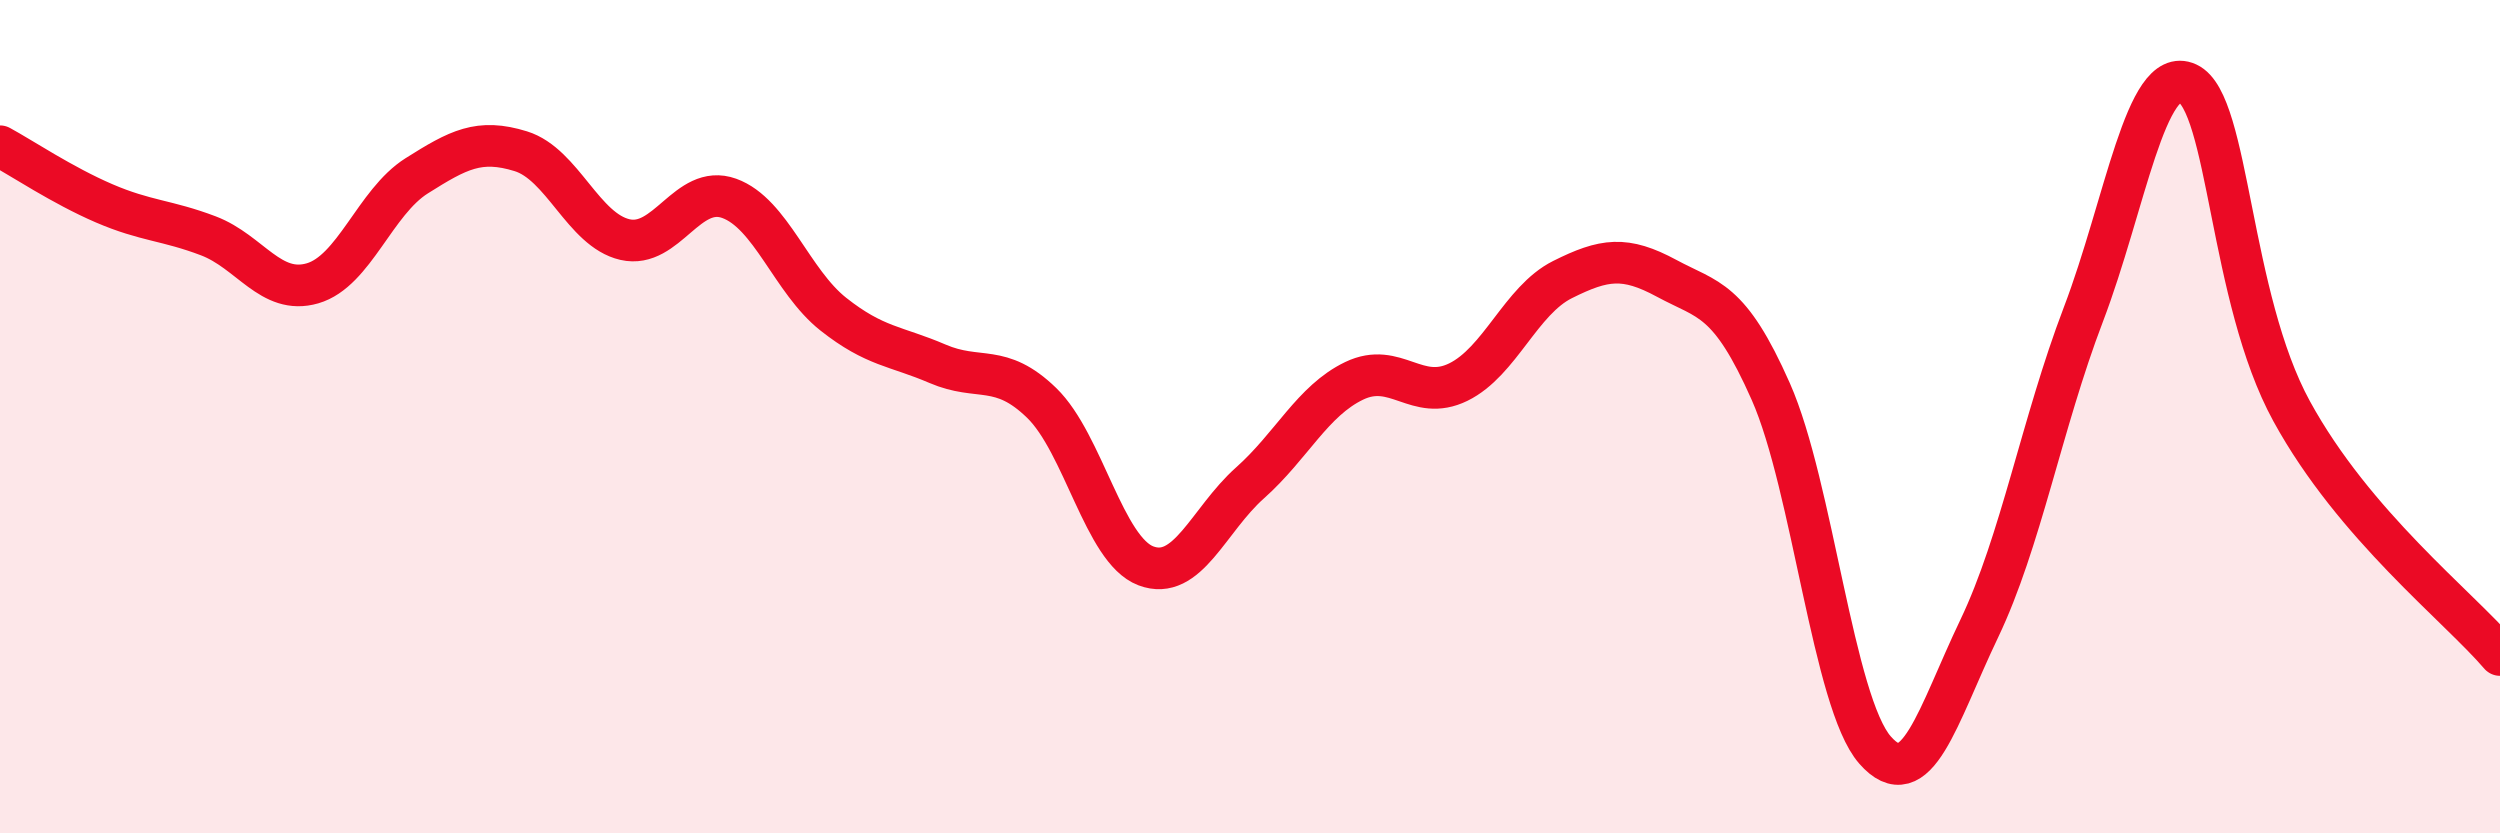
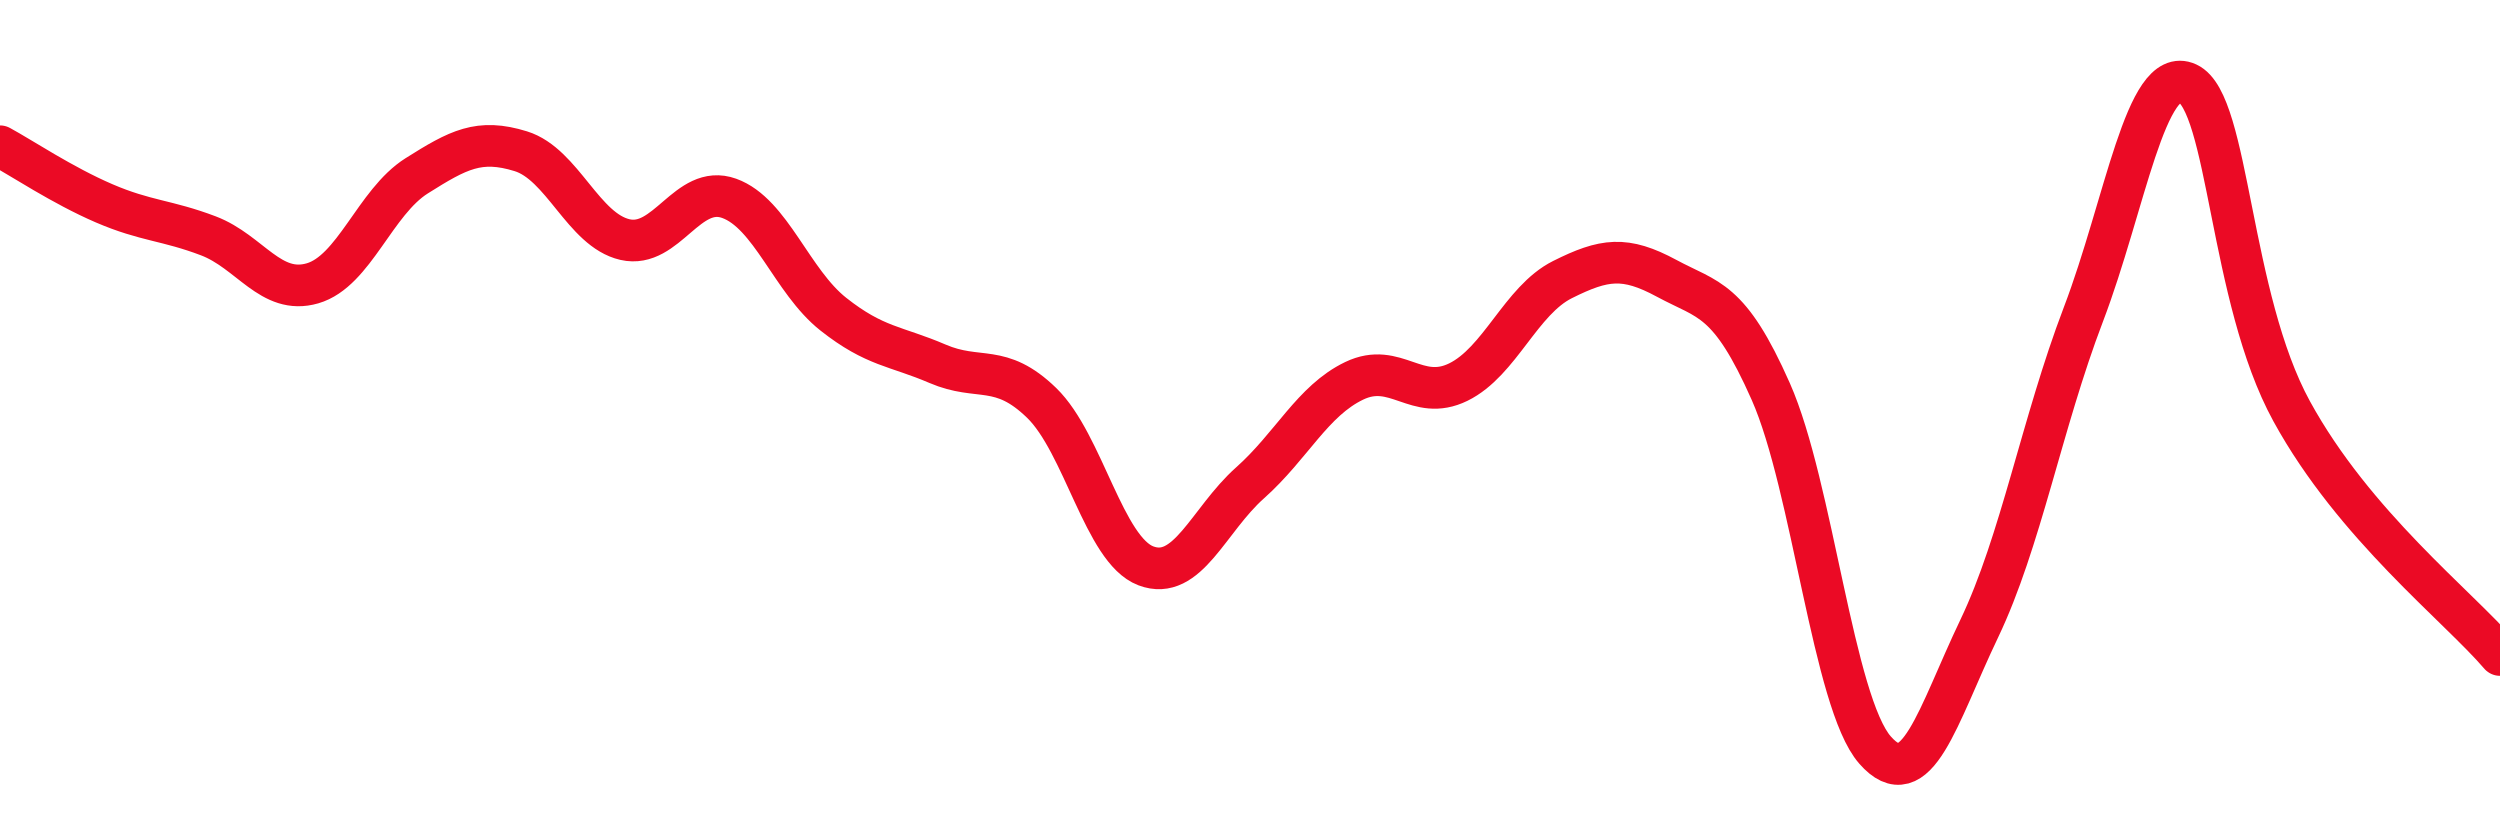
<svg xmlns="http://www.w3.org/2000/svg" width="60" height="20" viewBox="0 0 60 20">
-   <path d="M 0,3.51 C 0.5,3.78 1.5,4.45 2.5,4.88 C 3.5,5.31 4,5.28 5,5.66 C 6,6.04 6.5,7.09 7.5,6.8 C 8.5,6.51 9,4.85 10,4.22 C 11,3.59 11.5,3.32 12.5,3.63 C 13.5,3.94 14,5.52 15,5.75 C 16,5.98 16.5,4.4 17.5,4.76 C 18.5,5.12 19,6.75 20,7.54 C 21,8.33 21.5,8.3 22.5,8.73 C 23.5,9.16 24,8.7 25,9.67 C 26,10.64 26.5,13.2 27.5,13.58 C 28.5,13.96 29,12.48 30,11.59 C 31,10.7 31.5,9.62 32.5,9.14 C 33.5,8.66 34,9.66 35,9.17 C 36,8.68 36.5,7.21 37.5,6.71 C 38.5,6.21 39,6.14 40,6.68 C 41,7.22 41.5,7.14 42.5,9.4 C 43.5,11.66 44,16.86 45,18 C 46,19.14 46.5,17.18 47.5,15.09 C 48.5,13 49,10.17 50,7.55 C 51,4.93 51.5,1.54 52.5,2 C 53.5,2.46 53.5,7.13 55,9.87 C 56.5,12.61 59,14.55 60,15.72L60 20L0 20Z" fill="#EB0A25" opacity="0.1" stroke-linecap="round" stroke-linejoin="round" />
  <path d="M 0,3.51 C 0.5,3.78 1.5,4.45 2.5,4.88 C 3.5,5.31 4,5.28 5,5.66 C 6,6.04 6.5,7.09 7.5,6.8 C 8.5,6.51 9,4.85 10,4.22 C 11,3.59 11.5,3.32 12.5,3.63 C 13.5,3.94 14,5.52 15,5.75 C 16,5.98 16.5,4.4 17.5,4.76 C 18.5,5.12 19,6.75 20,7.54 C 21,8.33 21.5,8.3 22.5,8.73 C 23.5,9.16 24,8.7 25,9.67 C 26,10.64 26.5,13.2 27.5,13.58 C 28.5,13.96 29,12.48 30,11.59 C 31,10.7 31.5,9.62 32.5,9.14 C 33.5,8.66 34,9.66 35,9.17 C 36,8.68 36.5,7.21 37.5,6.71 C 38.5,6.21 39,6.14 40,6.68 C 41,7.22 41.5,7.14 42.5,9.4 C 43.5,11.66 44,16.86 45,18 C 46,19.14 46.5,17.18 47.5,15.09 C 48.5,13 49,10.17 50,7.55 C 51,4.93 51.5,1.54 52.5,2 C 53.5,2.46 53.5,7.13 55,9.87 C 56.5,12.61 59,14.55 60,15.72" stroke="#EB0A25" stroke-width="1" fill="none" stroke-linecap="round" stroke-linejoin="round" />
</svg>